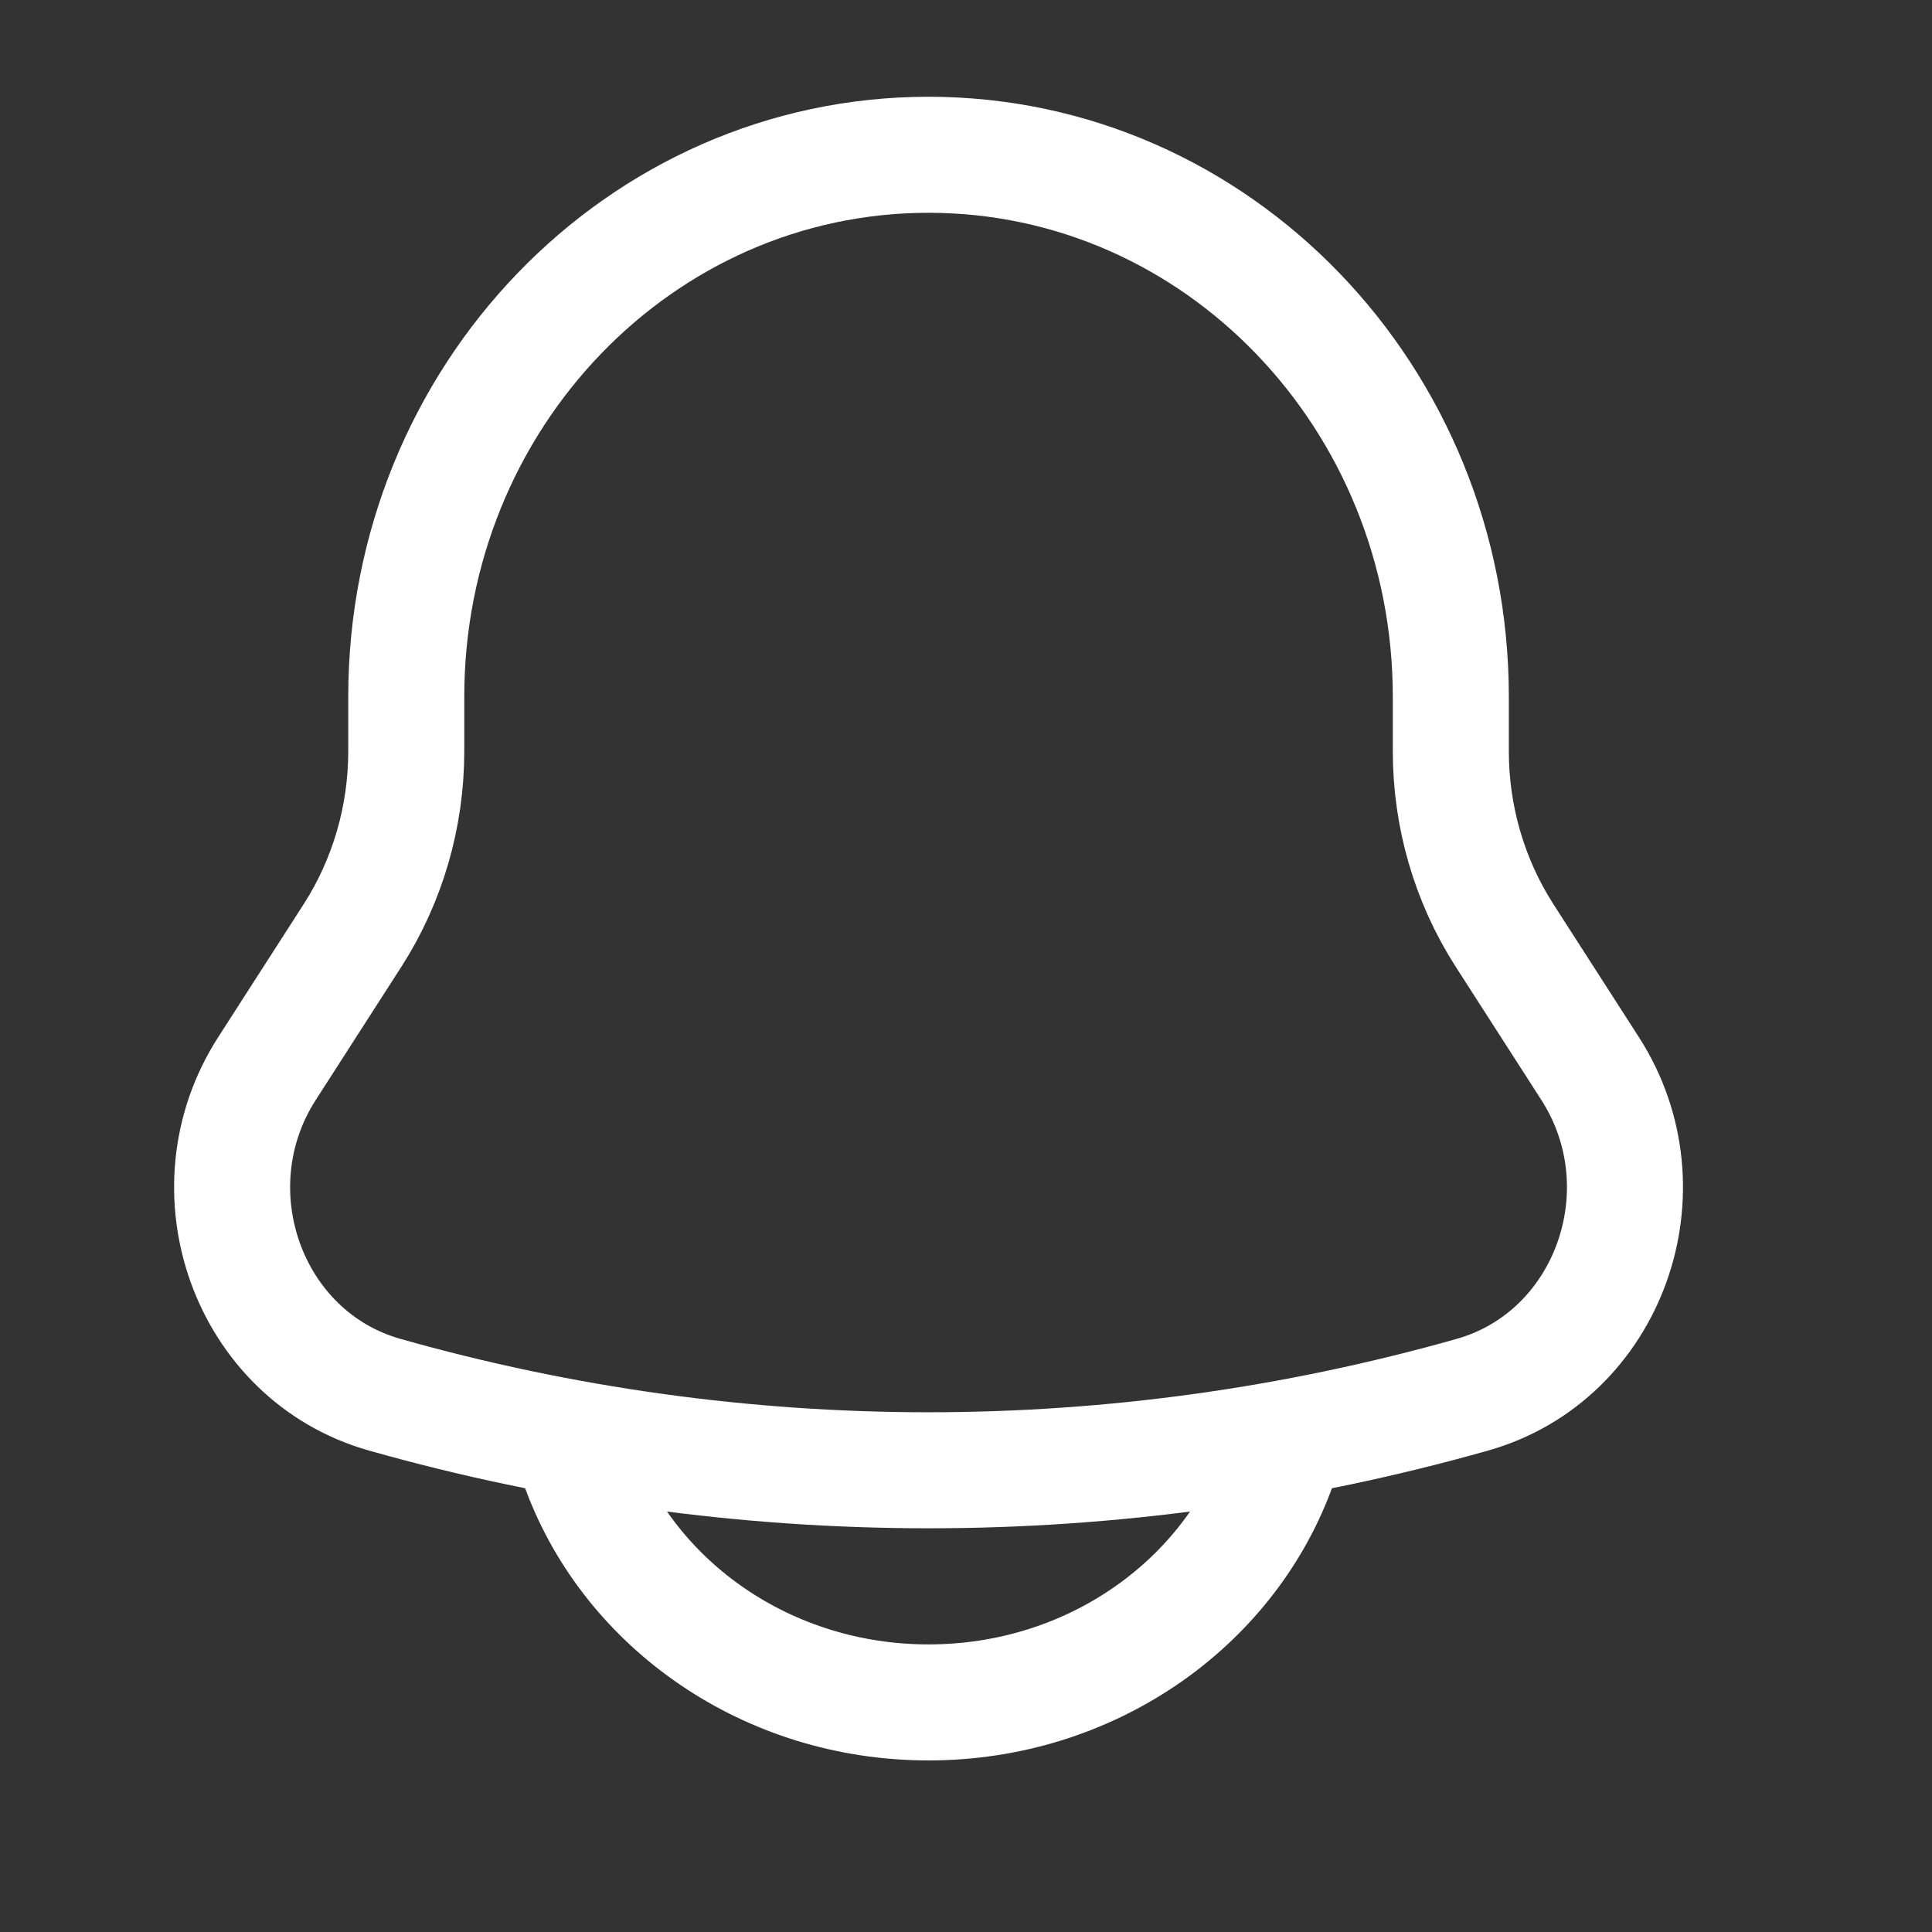
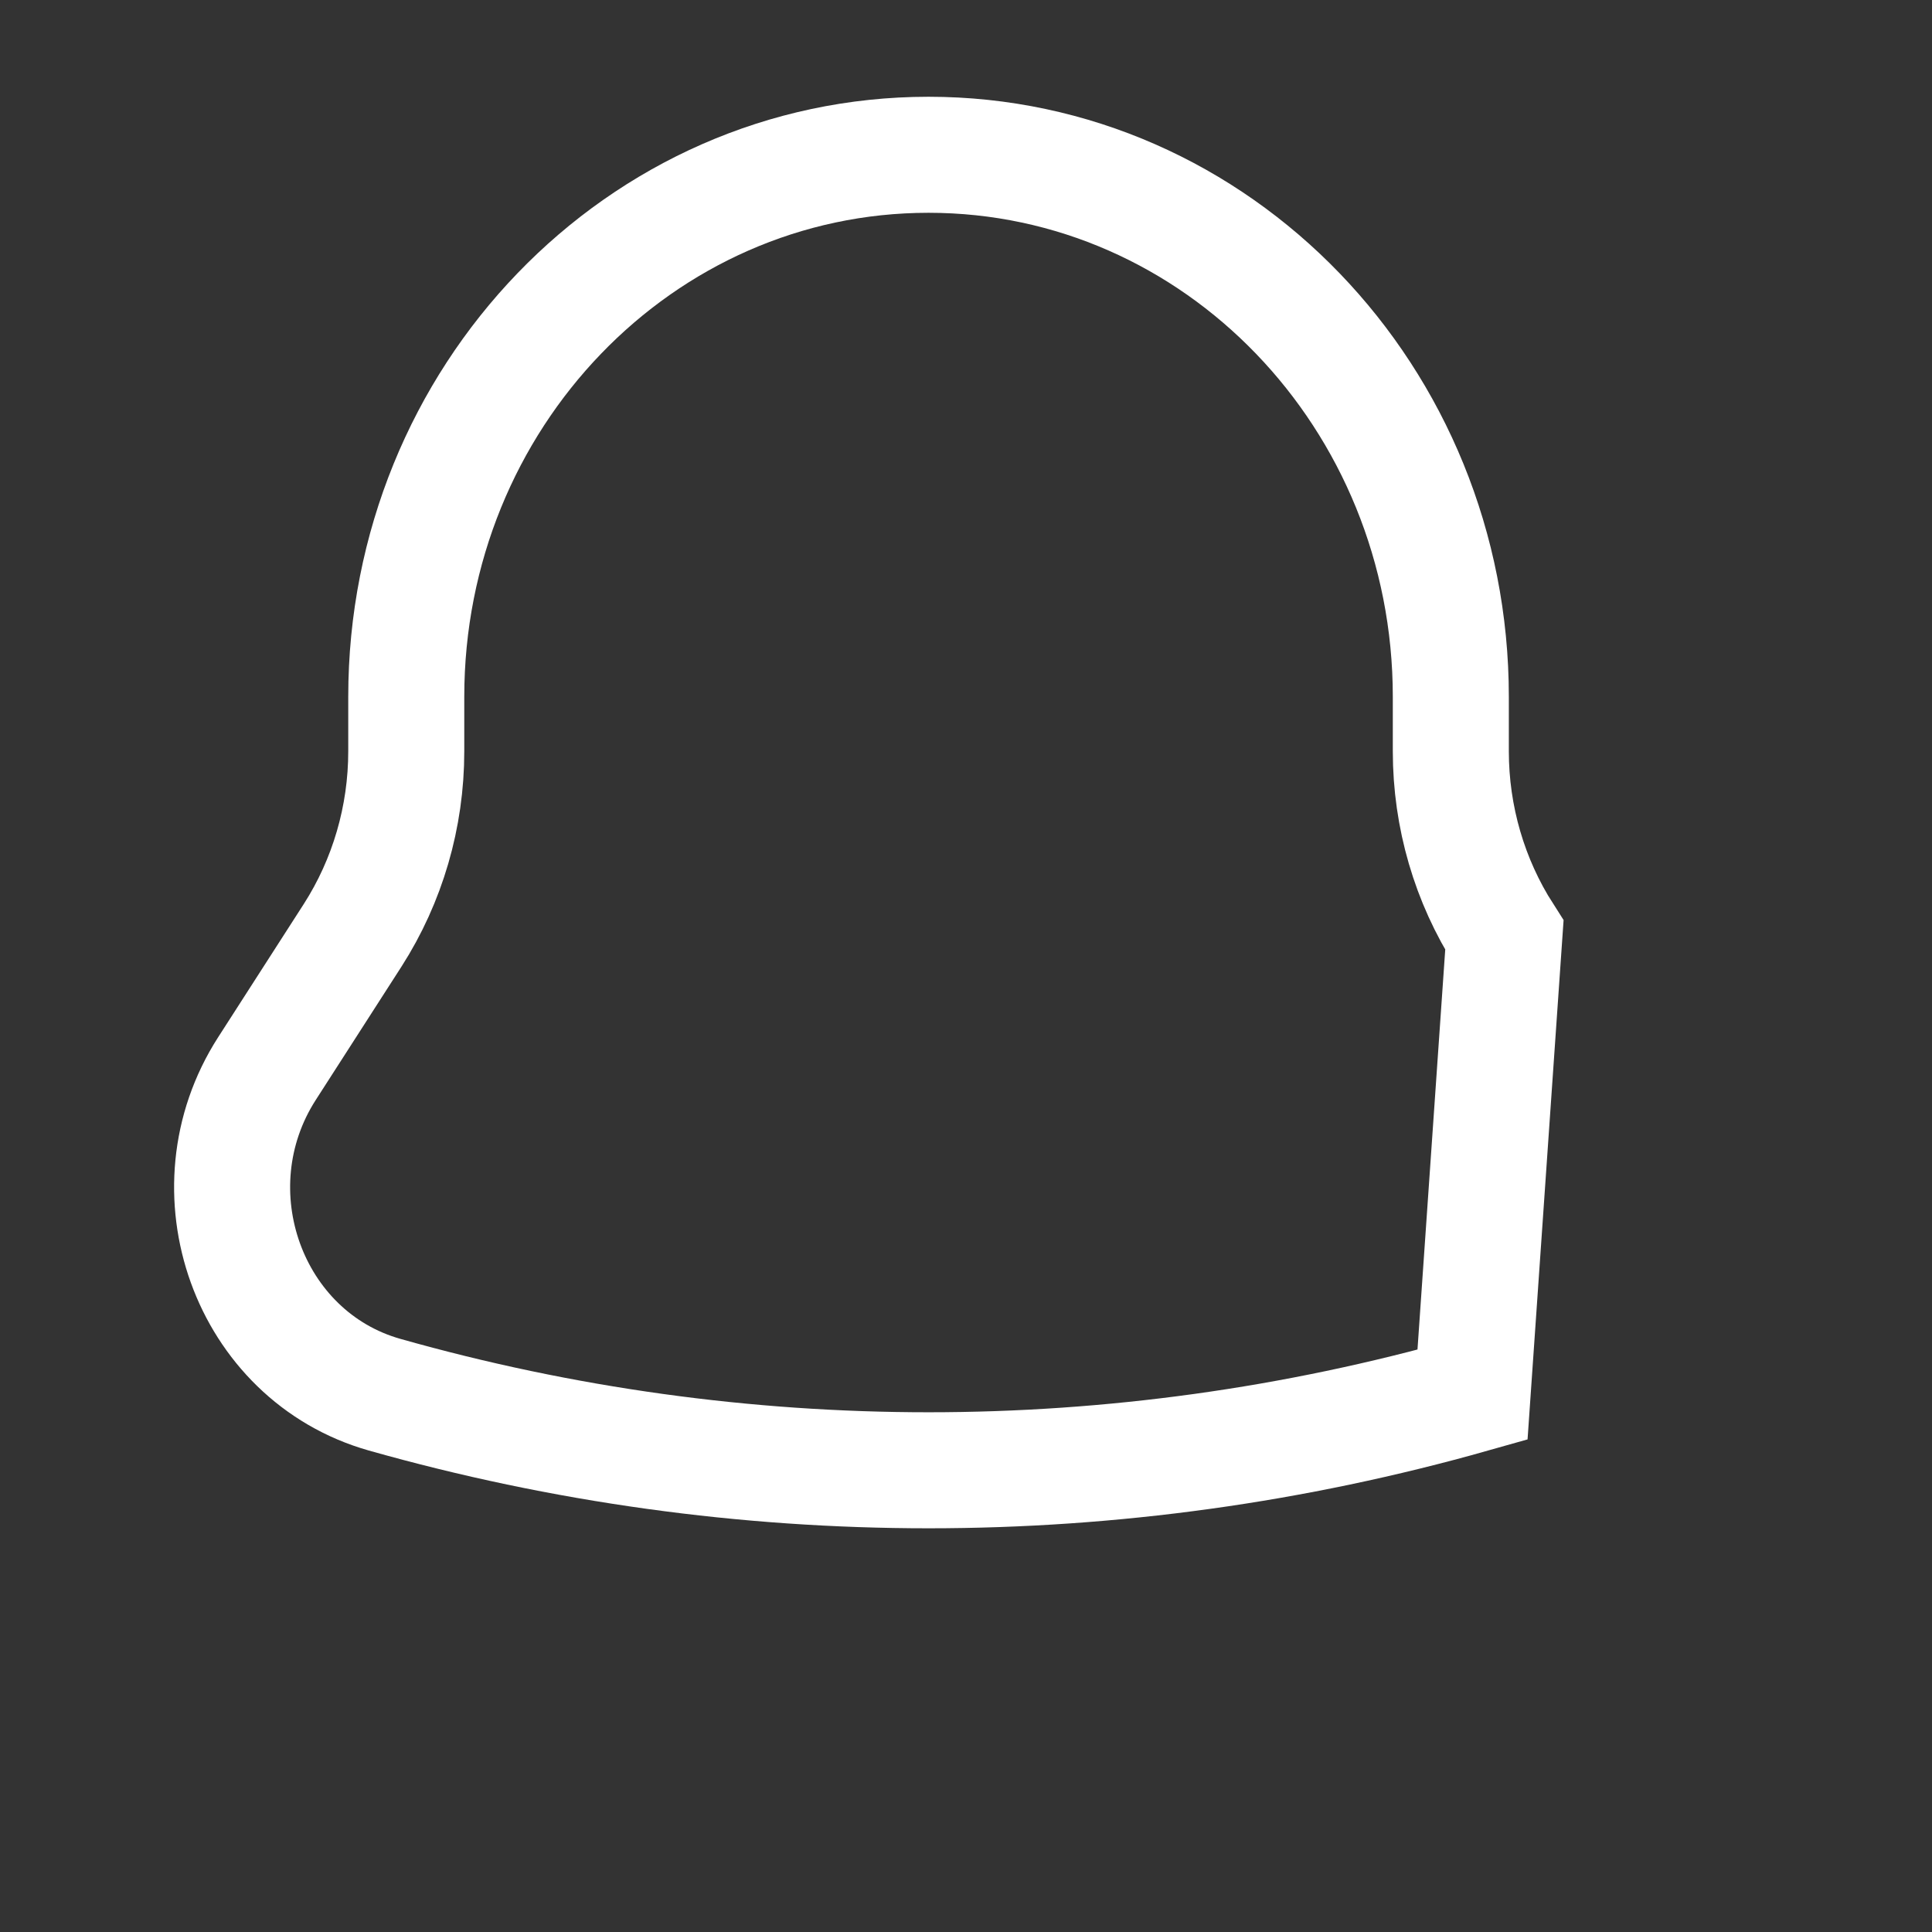
<svg xmlns="http://www.w3.org/2000/svg" width="18" height="18" viewBox="0 0 18 18" fill="none">
  <rect x="0" y="0" width="18" height="18" fill="#333333" stroke="none" />
-   <path d="M13.517 7V6.492C13.517 3.703 11.338 1.442 8.651 1.442C5.964 1.442 3.785 3.703 3.785 6.492V7C3.785 7.61 3.611 8.206 3.286 8.713L2.487 9.956C1.758 11.091 2.315 12.635 3.583 12.994C6.901 13.933 10.401 13.933 13.719 12.994C14.987 12.635 15.544 11.091 14.815 9.956L14.016 8.713C13.691 8.206 13.517 7.61 13.517 7Z" stroke="white" stroke-width="1.081" />
-   <path d="M5.407 13.698C5.879 14.958 7.153 15.861 8.651 15.861C10.149 15.861 11.423 14.958 11.895 13.698" stroke="white" stroke-width="1.081" stroke-linecap="round" />
+   <path d="M13.517 7V6.492C13.517 3.703 11.338 1.442 8.651 1.442C5.964 1.442 3.785 3.703 3.785 6.492V7C3.785 7.61 3.611 8.206 3.286 8.713L2.487 9.956C1.758 11.091 2.315 12.635 3.583 12.994C6.901 13.933 10.401 13.933 13.719 12.994L14.016 8.713C13.691 8.206 13.517 7.61 13.517 7Z" stroke="white" stroke-width="1.081" />
</svg>